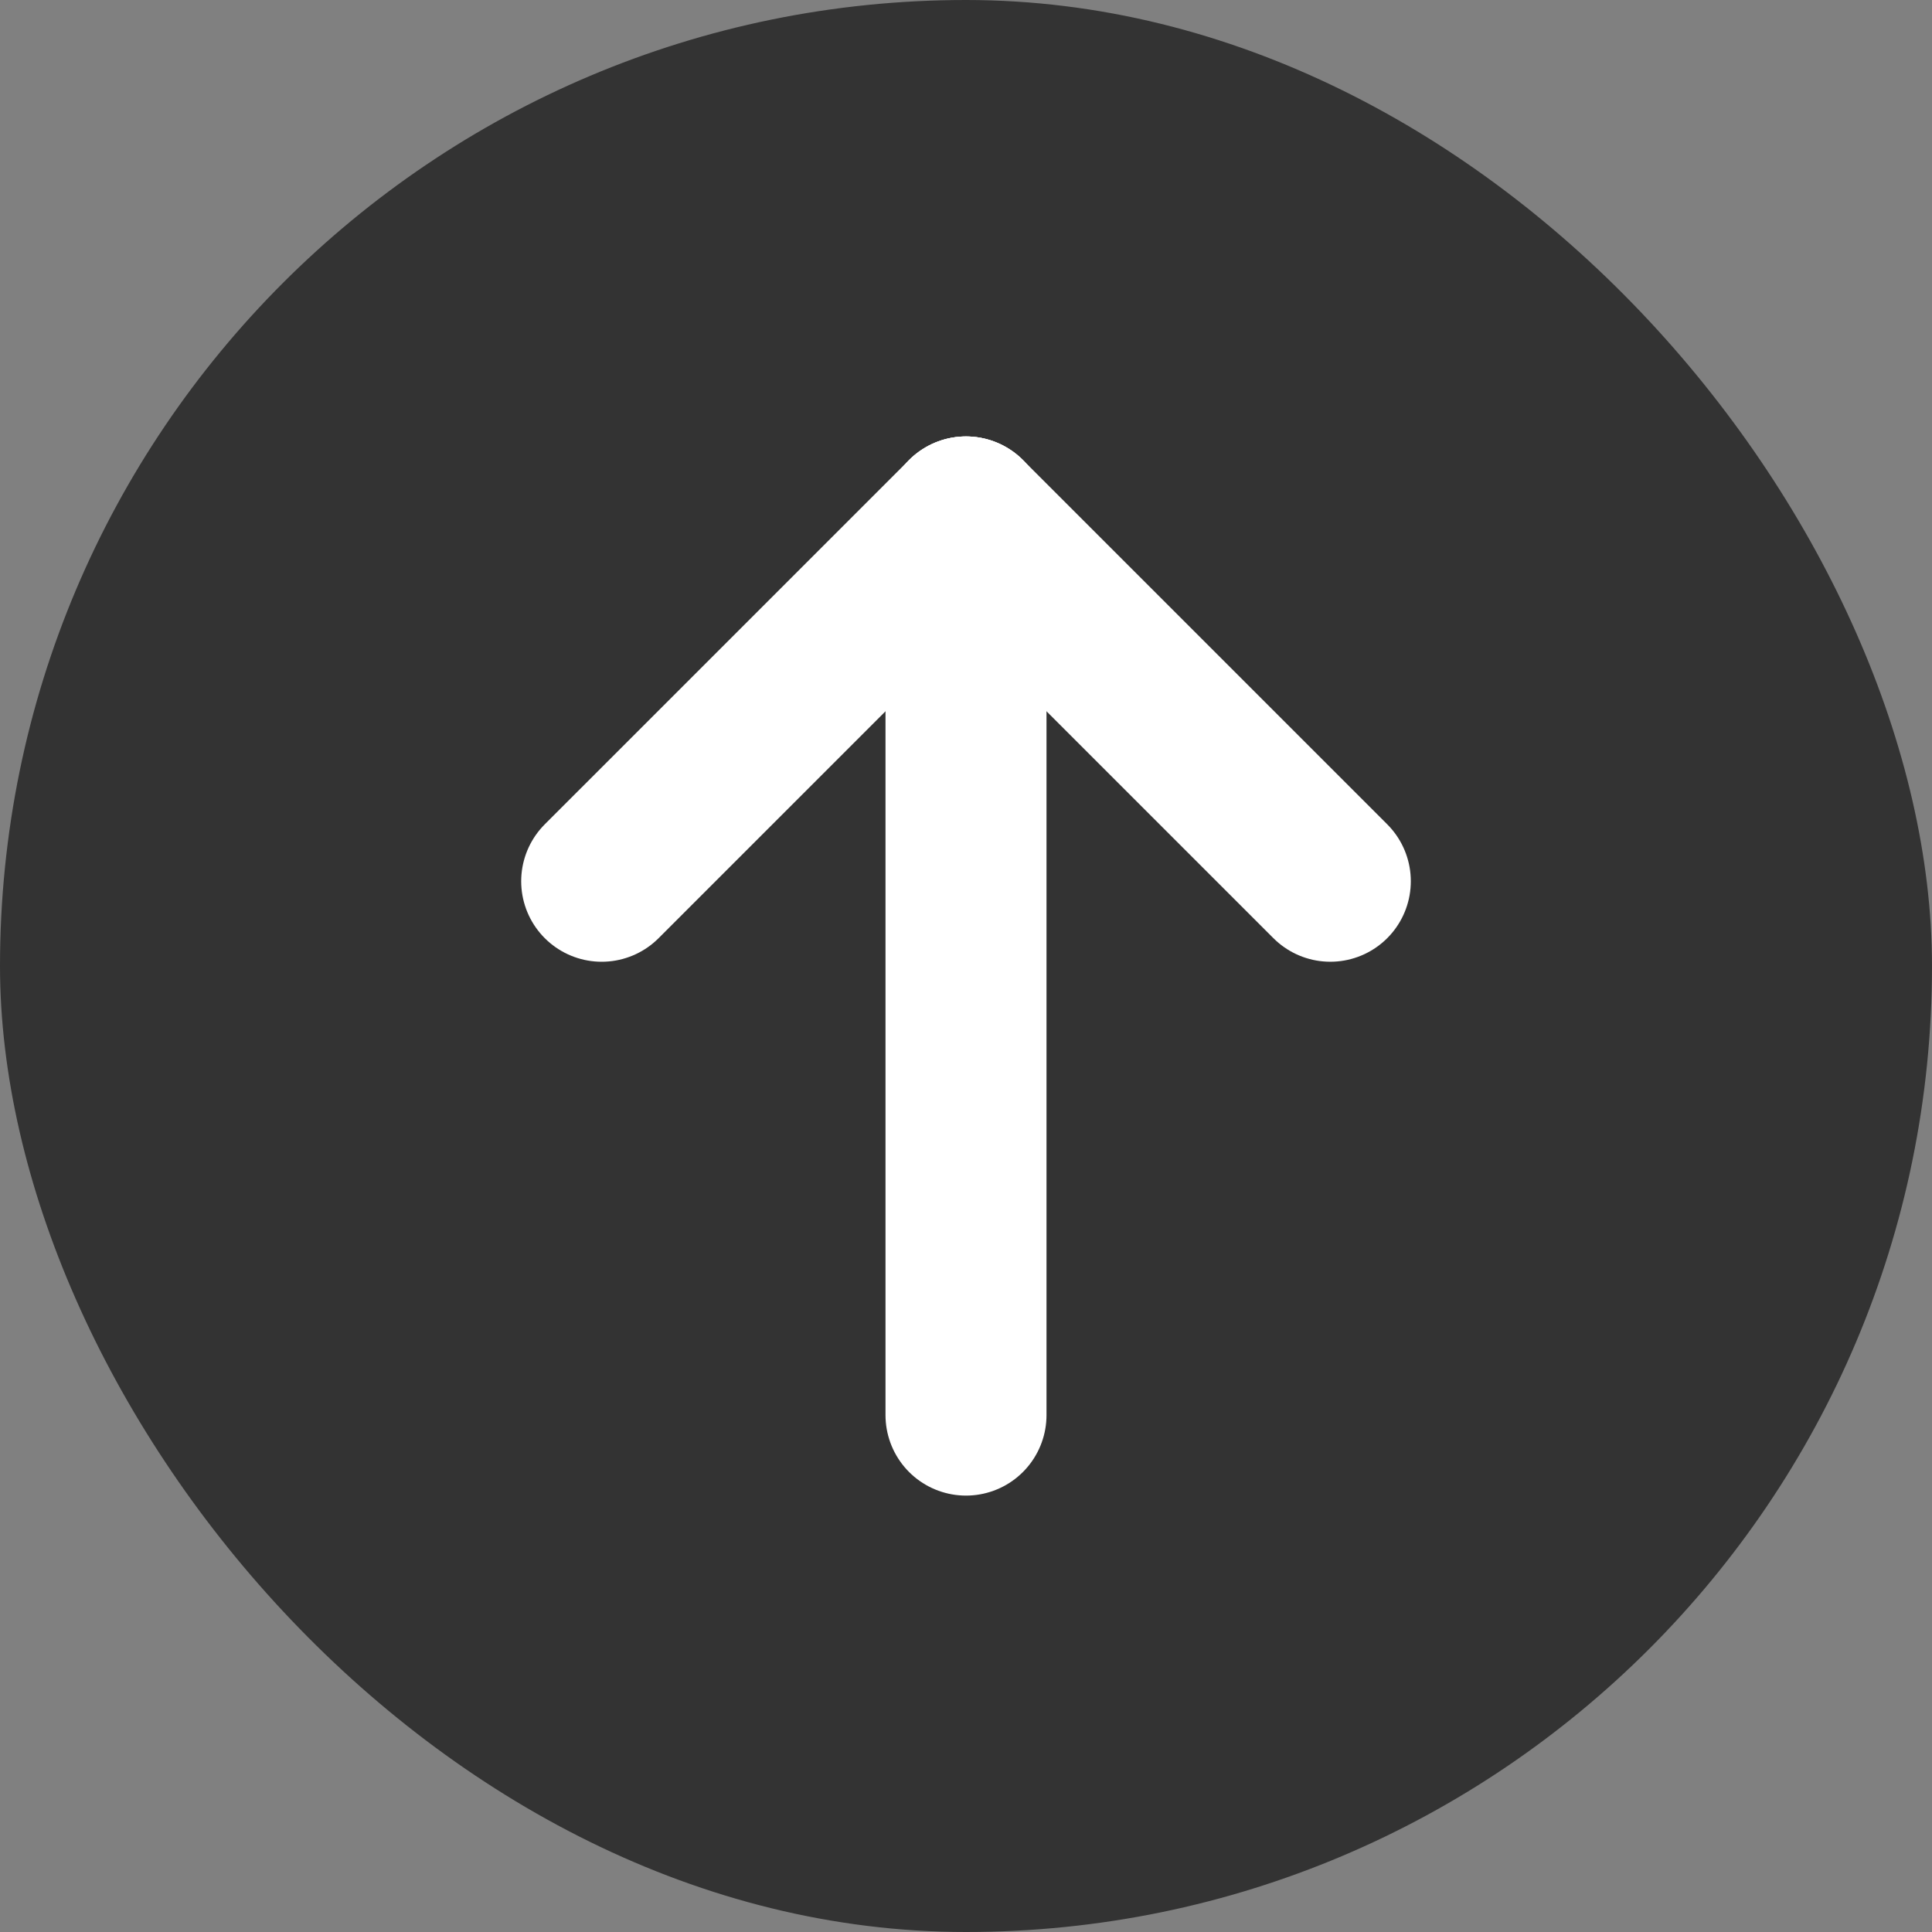
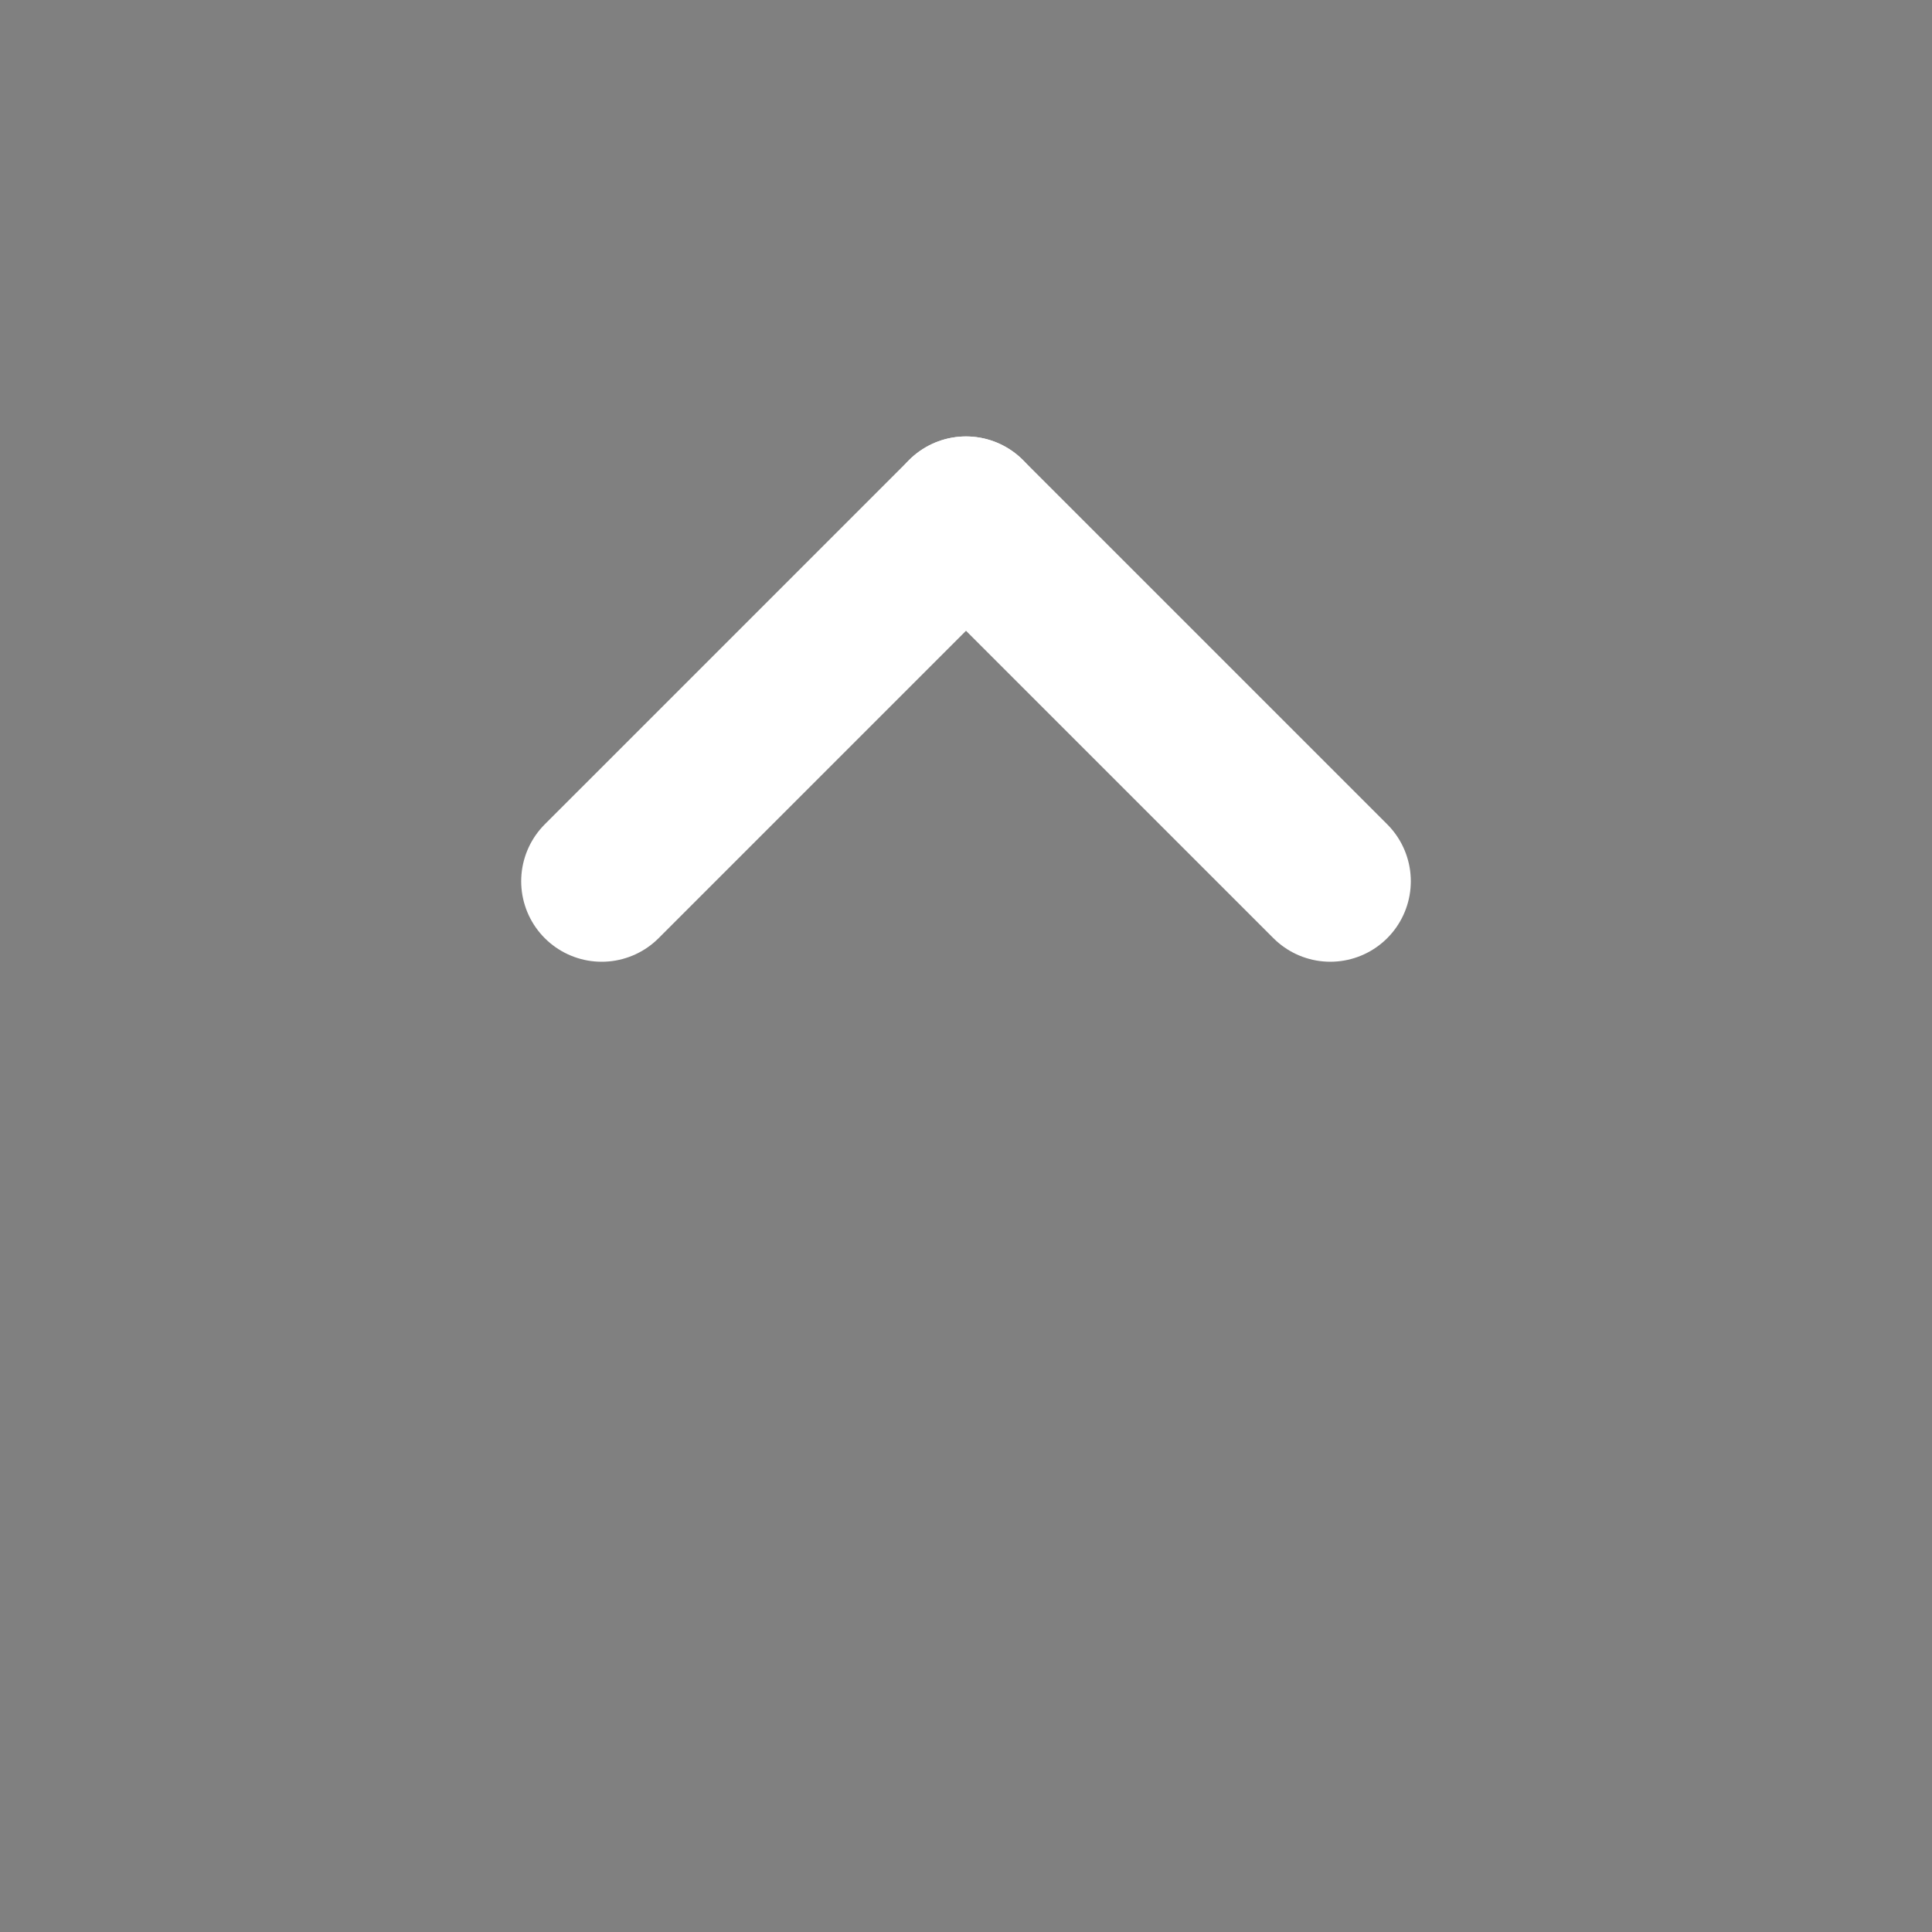
<svg xmlns="http://www.w3.org/2000/svg" width="60" height="60" viewBox="0 0 60 60">
  <rect x="0" y="0" width="60" height="60" fill="#808080" stroke="none" />
  <g id="pagetop" transform="translate(-1850 -4741)">
-     <rect id="長方形_57" data-name="長方形 57" width="60" height="60" rx="30" transform="translate(1850 4741)" fill="rgba(0,0,0,0.6)" />
    <g id="arrow" transform="translate(0 3.87)">
-       <path id="パス_5" data-name="パス 5" d="M1641,4860.077v-27.893" transform="translate(239 -79)" fill="none" stroke="#fff" stroke-linecap="round" stroke-width="5" />
      <path id="パス_6" data-name="パス 6" d="M1641,4848.184v-16" transform="translate(-2697.232 2496.676) rotate(-45)" fill="none" stroke="#fff" stroke-linecap="round" stroke-width="5" />
      <path id="パス_7" data-name="パス 7" d="M0,0V16" transform="translate(1868.686 4764.498) rotate(-135)" fill="none" stroke="#fff" stroke-linecap="round" stroke-width="5" />
    </g>
  </g>
</svg>